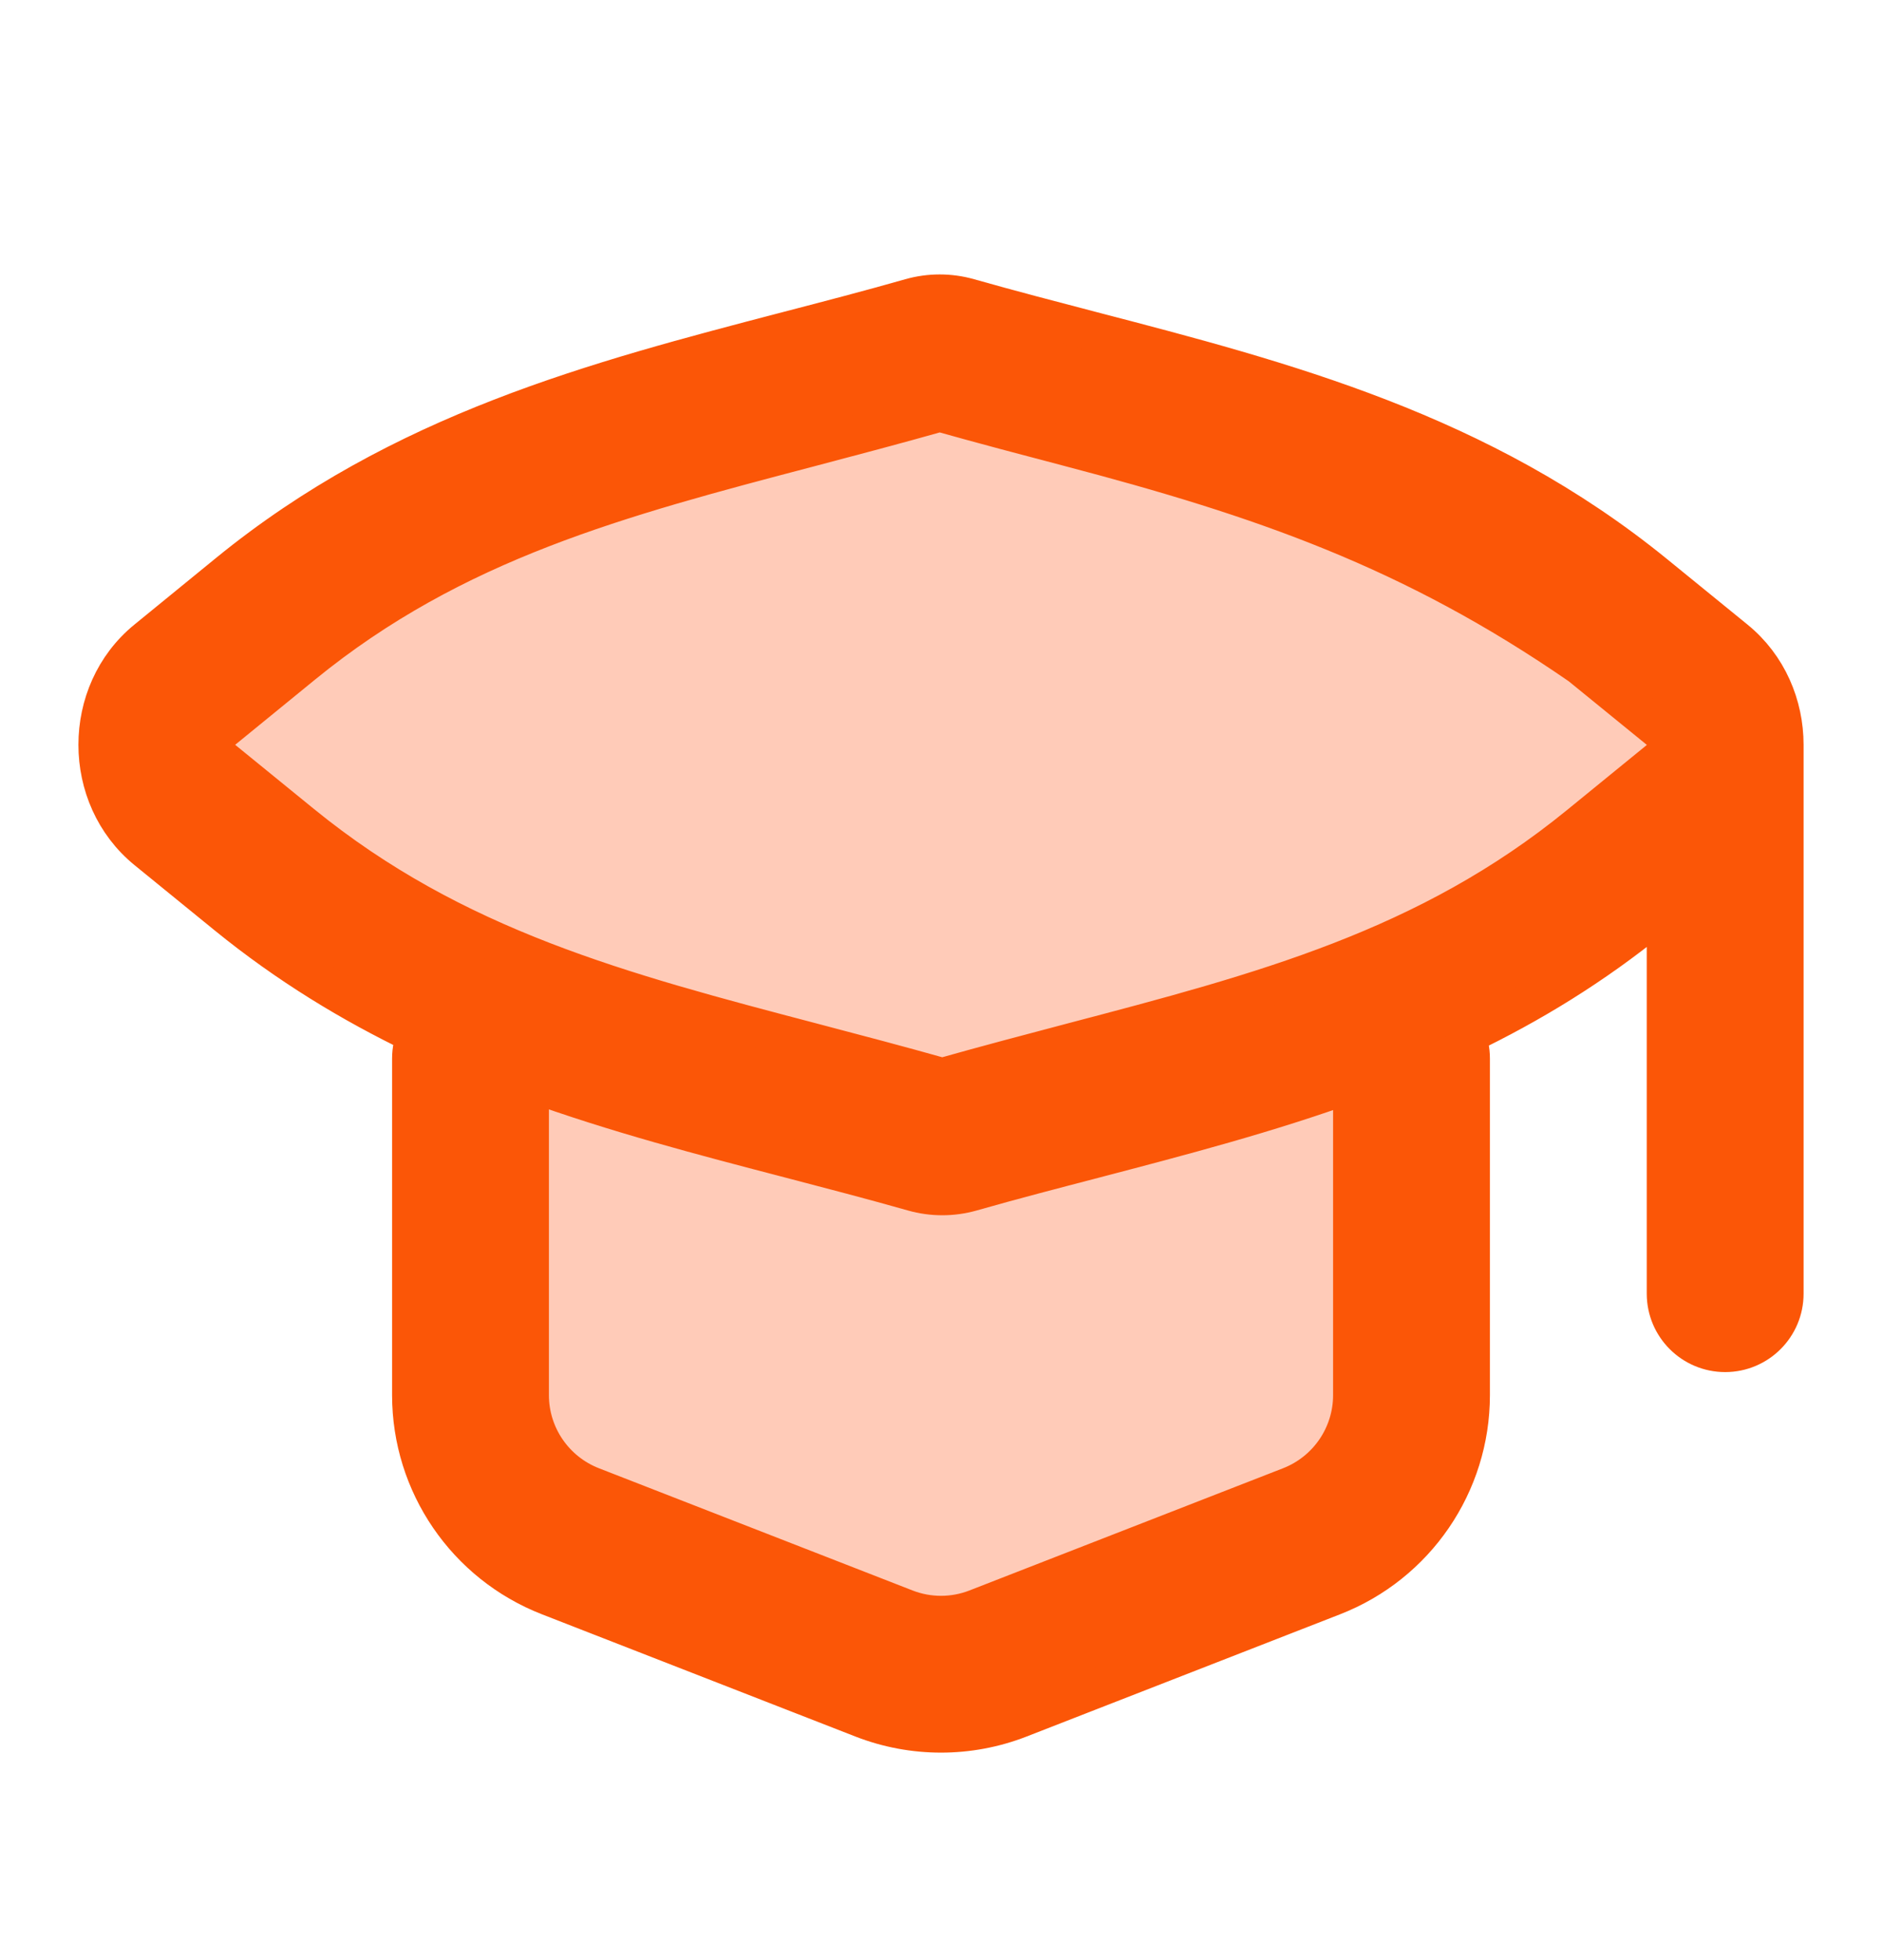
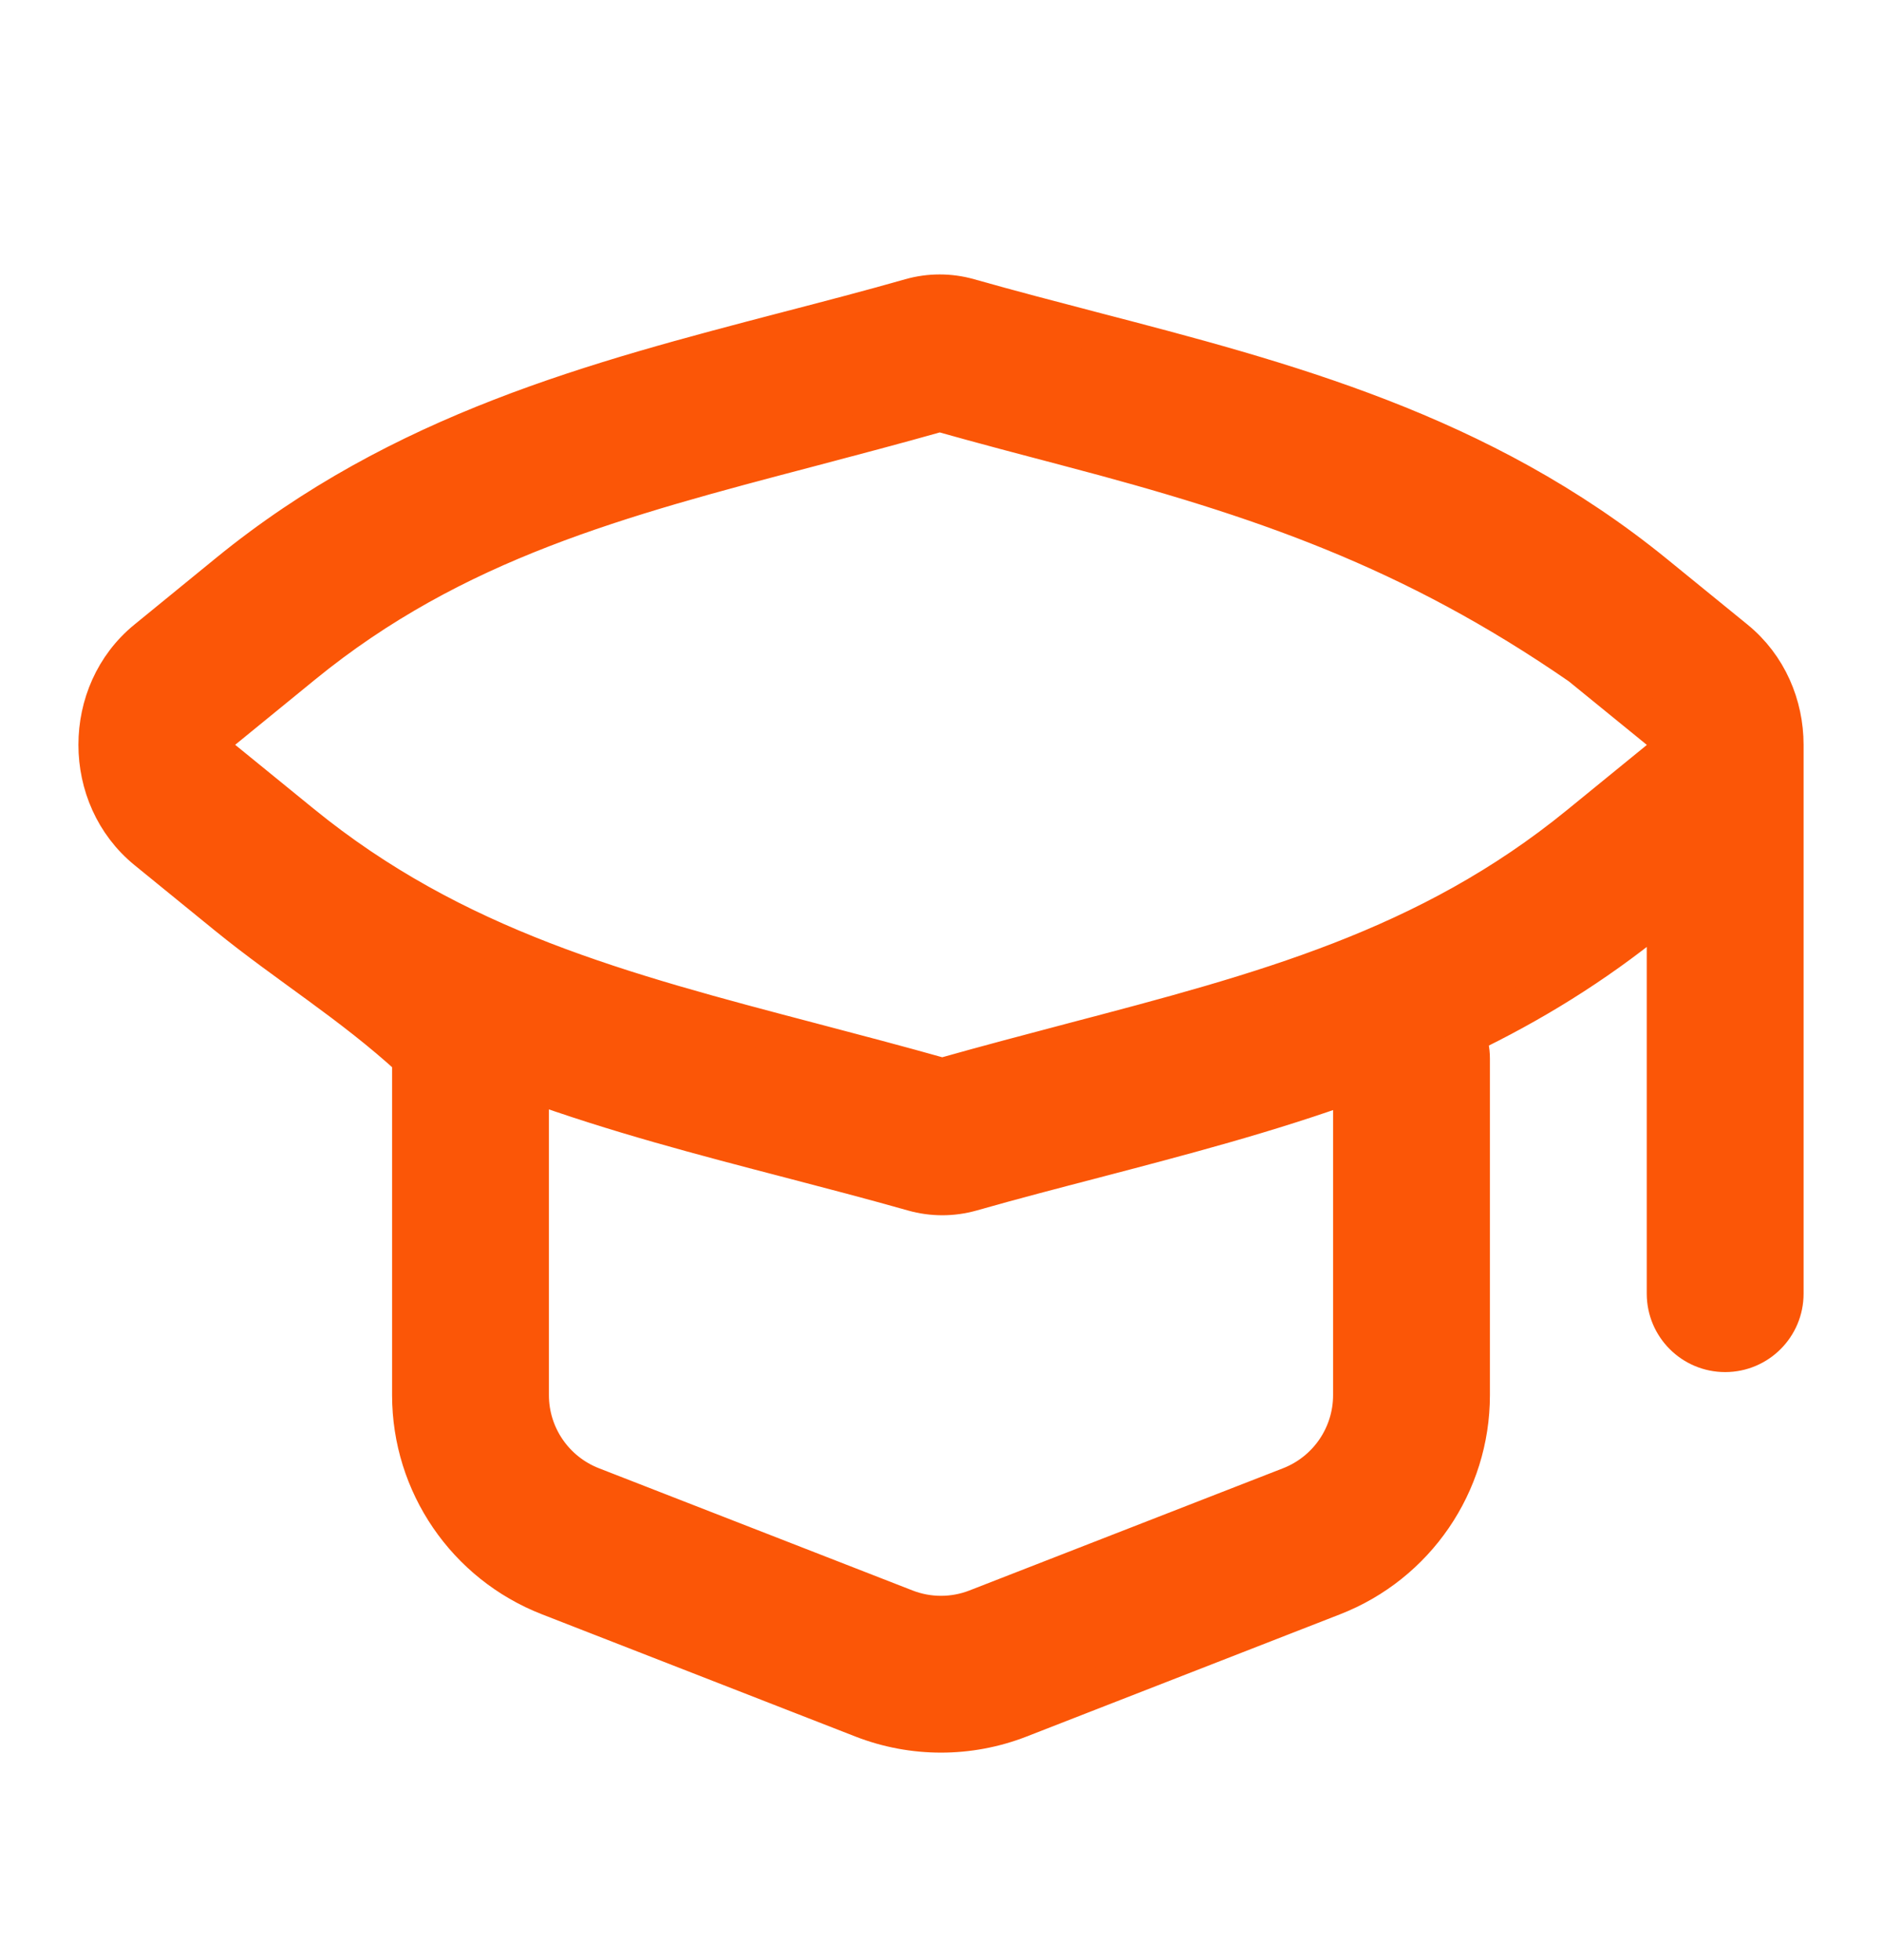
<svg xmlns="http://www.w3.org/2000/svg" width="24" height="25" viewBox="0 0 24 25" fill="none">
-   <path d="M6 12.5V18.5L12 21.5L17.5 19V12.5C19.167 12.167 22.4 11.1 22 9.5C21.5 7.5 14 5.5 12 5C10.4 4.6 4.667 7.833 2 9.5L6 12.5Z" fill="#FFCBB8" />
-   <path fill-rule="evenodd" clip-rule="evenodd" d="M11.612 3.802C11.855 3.733 12.112 3.733 12.355 3.802C12.873 3.949 13.395 4.085 13.919 4.222C16.38 4.863 18.879 5.515 21.103 7.326L22.127 8.16C22.542 8.498 22.75 8.999 22.75 9.5V16.5C22.75 16.914 22.414 17.25 22 17.25C21.586 17.25 21.25 16.914 21.25 16.5V11.557L21.087 11.69C20.317 12.318 19.513 12.807 18.689 13.203C18.728 13.294 18.75 13.394 18.75 13.5V17.794C18.75 18.927 18.055 19.944 16.999 20.356L12.999 21.916C12.357 22.166 11.643 22.166 11.001 21.916L7.001 20.356C5.945 19.944 5.25 18.927 5.25 17.794V13.5C5.25 13.392 5.273 13.289 5.314 13.196C4.484 12.797 3.674 12.306 2.897 11.674L1.873 10.84C1.043 10.163 1.042 8.837 1.872 8.16L2.913 7.31C5.12 5.509 7.602 4.861 10.044 4.223C10.57 4.086 11.093 3.95 11.612 3.802ZM21.25 9.501C21.25 9.411 21.214 9.351 21.179 9.323L20.155 8.489C18 7 16.079 6.343 13.64 5.702C13.104 5.561 12.552 5.416 11.984 5.256C11.414 5.417 10.86 5.563 10.322 5.705C7.902 6.341 5.793 6.896 3.861 8.473L2.821 9.322C2.786 9.35 2.75 9.409 2.75 9.499C2.75 9.589 2.786 9.649 2.821 9.677L3.845 10.511C5.793 12.098 7.921 12.657 10.36 13.298C10.896 13.439 11.448 13.584 12.016 13.744C12.586 13.583 13.14 13.437 13.678 13.295C16.098 12.659 18.207 12.104 20.139 10.527L21.18 9.678C21.214 9.65 21.25 9.591 21.25 9.501ZM13.956 14.777C15.055 14.489 16.163 14.2 17.25 13.805V17.794C17.25 18.309 16.934 18.771 16.454 18.959L12.454 20.518C12.162 20.632 11.838 20.632 11.546 20.518L7.546 18.959C7.066 18.771 6.75 18.309 6.75 17.794V13.796C7.849 14.196 8.969 14.488 10.081 14.778C10.605 14.915 11.127 15.051 11.645 15.198C11.888 15.267 12.145 15.267 12.388 15.198C12.907 15.05 13.43 14.914 13.956 14.777Z" fill="#FB5607" stroke="#FB5607" stroke-width="0.5" stroke-linecap="round" stroke-linejoin="round" />
+   <path fill-rule="evenodd" clip-rule="evenodd" d="M11.612 3.802C11.855 3.733 12.112 3.733 12.355 3.802C12.873 3.949 13.395 4.085 13.919 4.222C16.38 4.863 18.879 5.515 21.103 7.326L22.127 8.16C22.542 8.498 22.75 8.999 22.75 9.5V16.5C22.75 16.914 22.414 17.25 22 17.25C21.586 17.25 21.25 16.914 21.25 16.5V11.557L21.087 11.69C20.317 12.318 19.513 12.807 18.689 13.203C18.728 13.294 18.75 13.394 18.75 13.5V17.794C18.75 18.927 18.055 19.944 16.999 20.356L12.999 21.916C12.357 22.166 11.643 22.166 11.001 21.916L7.001 20.356C5.945 19.944 5.25 18.927 5.25 17.794V13.5C4.484 12.797 3.674 12.306 2.897 11.674L1.873 10.84C1.043 10.163 1.042 8.837 1.872 8.16L2.913 7.31C5.12 5.509 7.602 4.861 10.044 4.223C10.57 4.086 11.093 3.95 11.612 3.802ZM21.25 9.501C21.25 9.411 21.214 9.351 21.179 9.323L20.155 8.489C18 7 16.079 6.343 13.64 5.702C13.104 5.561 12.552 5.416 11.984 5.256C11.414 5.417 10.86 5.563 10.322 5.705C7.902 6.341 5.793 6.896 3.861 8.473L2.821 9.322C2.786 9.35 2.75 9.409 2.75 9.499C2.75 9.589 2.786 9.649 2.821 9.677L3.845 10.511C5.793 12.098 7.921 12.657 10.36 13.298C10.896 13.439 11.448 13.584 12.016 13.744C12.586 13.583 13.14 13.437 13.678 13.295C16.098 12.659 18.207 12.104 20.139 10.527L21.18 9.678C21.214 9.65 21.25 9.591 21.25 9.501ZM13.956 14.777C15.055 14.489 16.163 14.2 17.25 13.805V17.794C17.25 18.309 16.934 18.771 16.454 18.959L12.454 20.518C12.162 20.632 11.838 20.632 11.546 20.518L7.546 18.959C7.066 18.771 6.75 18.309 6.75 17.794V13.796C7.849 14.196 8.969 14.488 10.081 14.778C10.605 14.915 11.127 15.051 11.645 15.198C11.888 15.267 12.145 15.267 12.388 15.198C12.907 15.05 13.43 14.914 13.956 14.777Z" fill="#FB5607" stroke="#FB5607" stroke-width="0.5" stroke-linecap="round" stroke-linejoin="round" />
</svg>